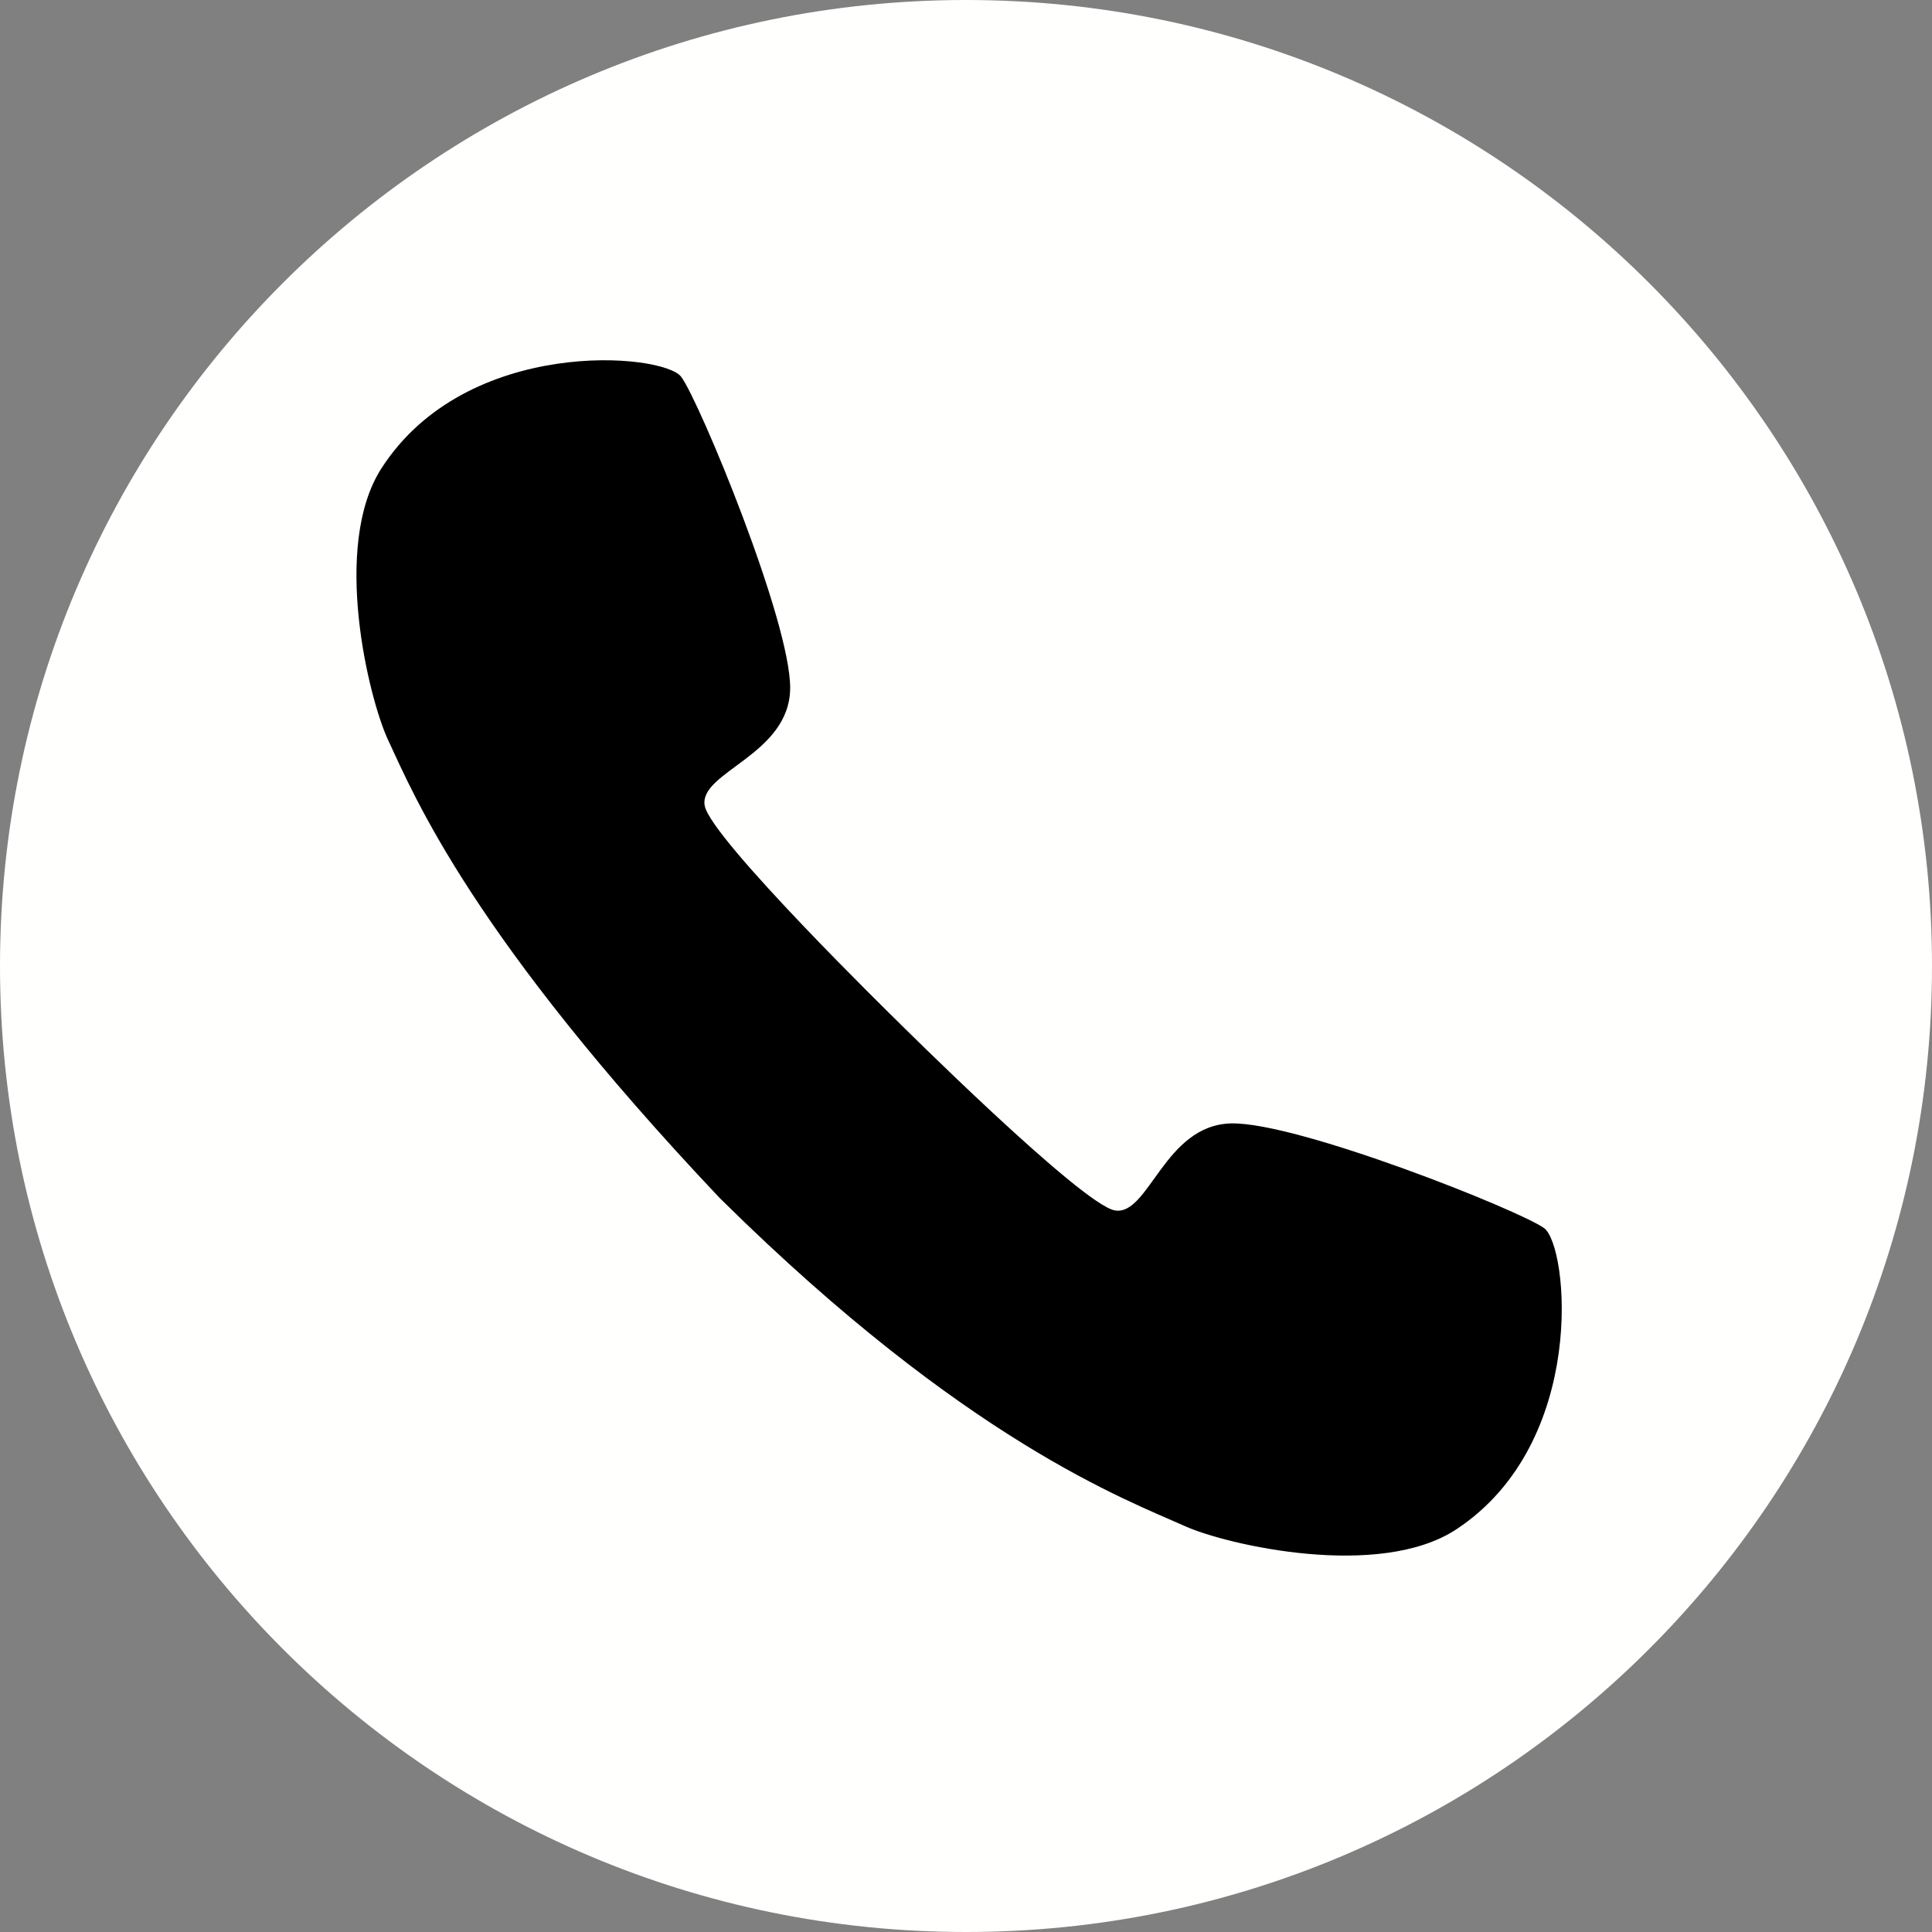
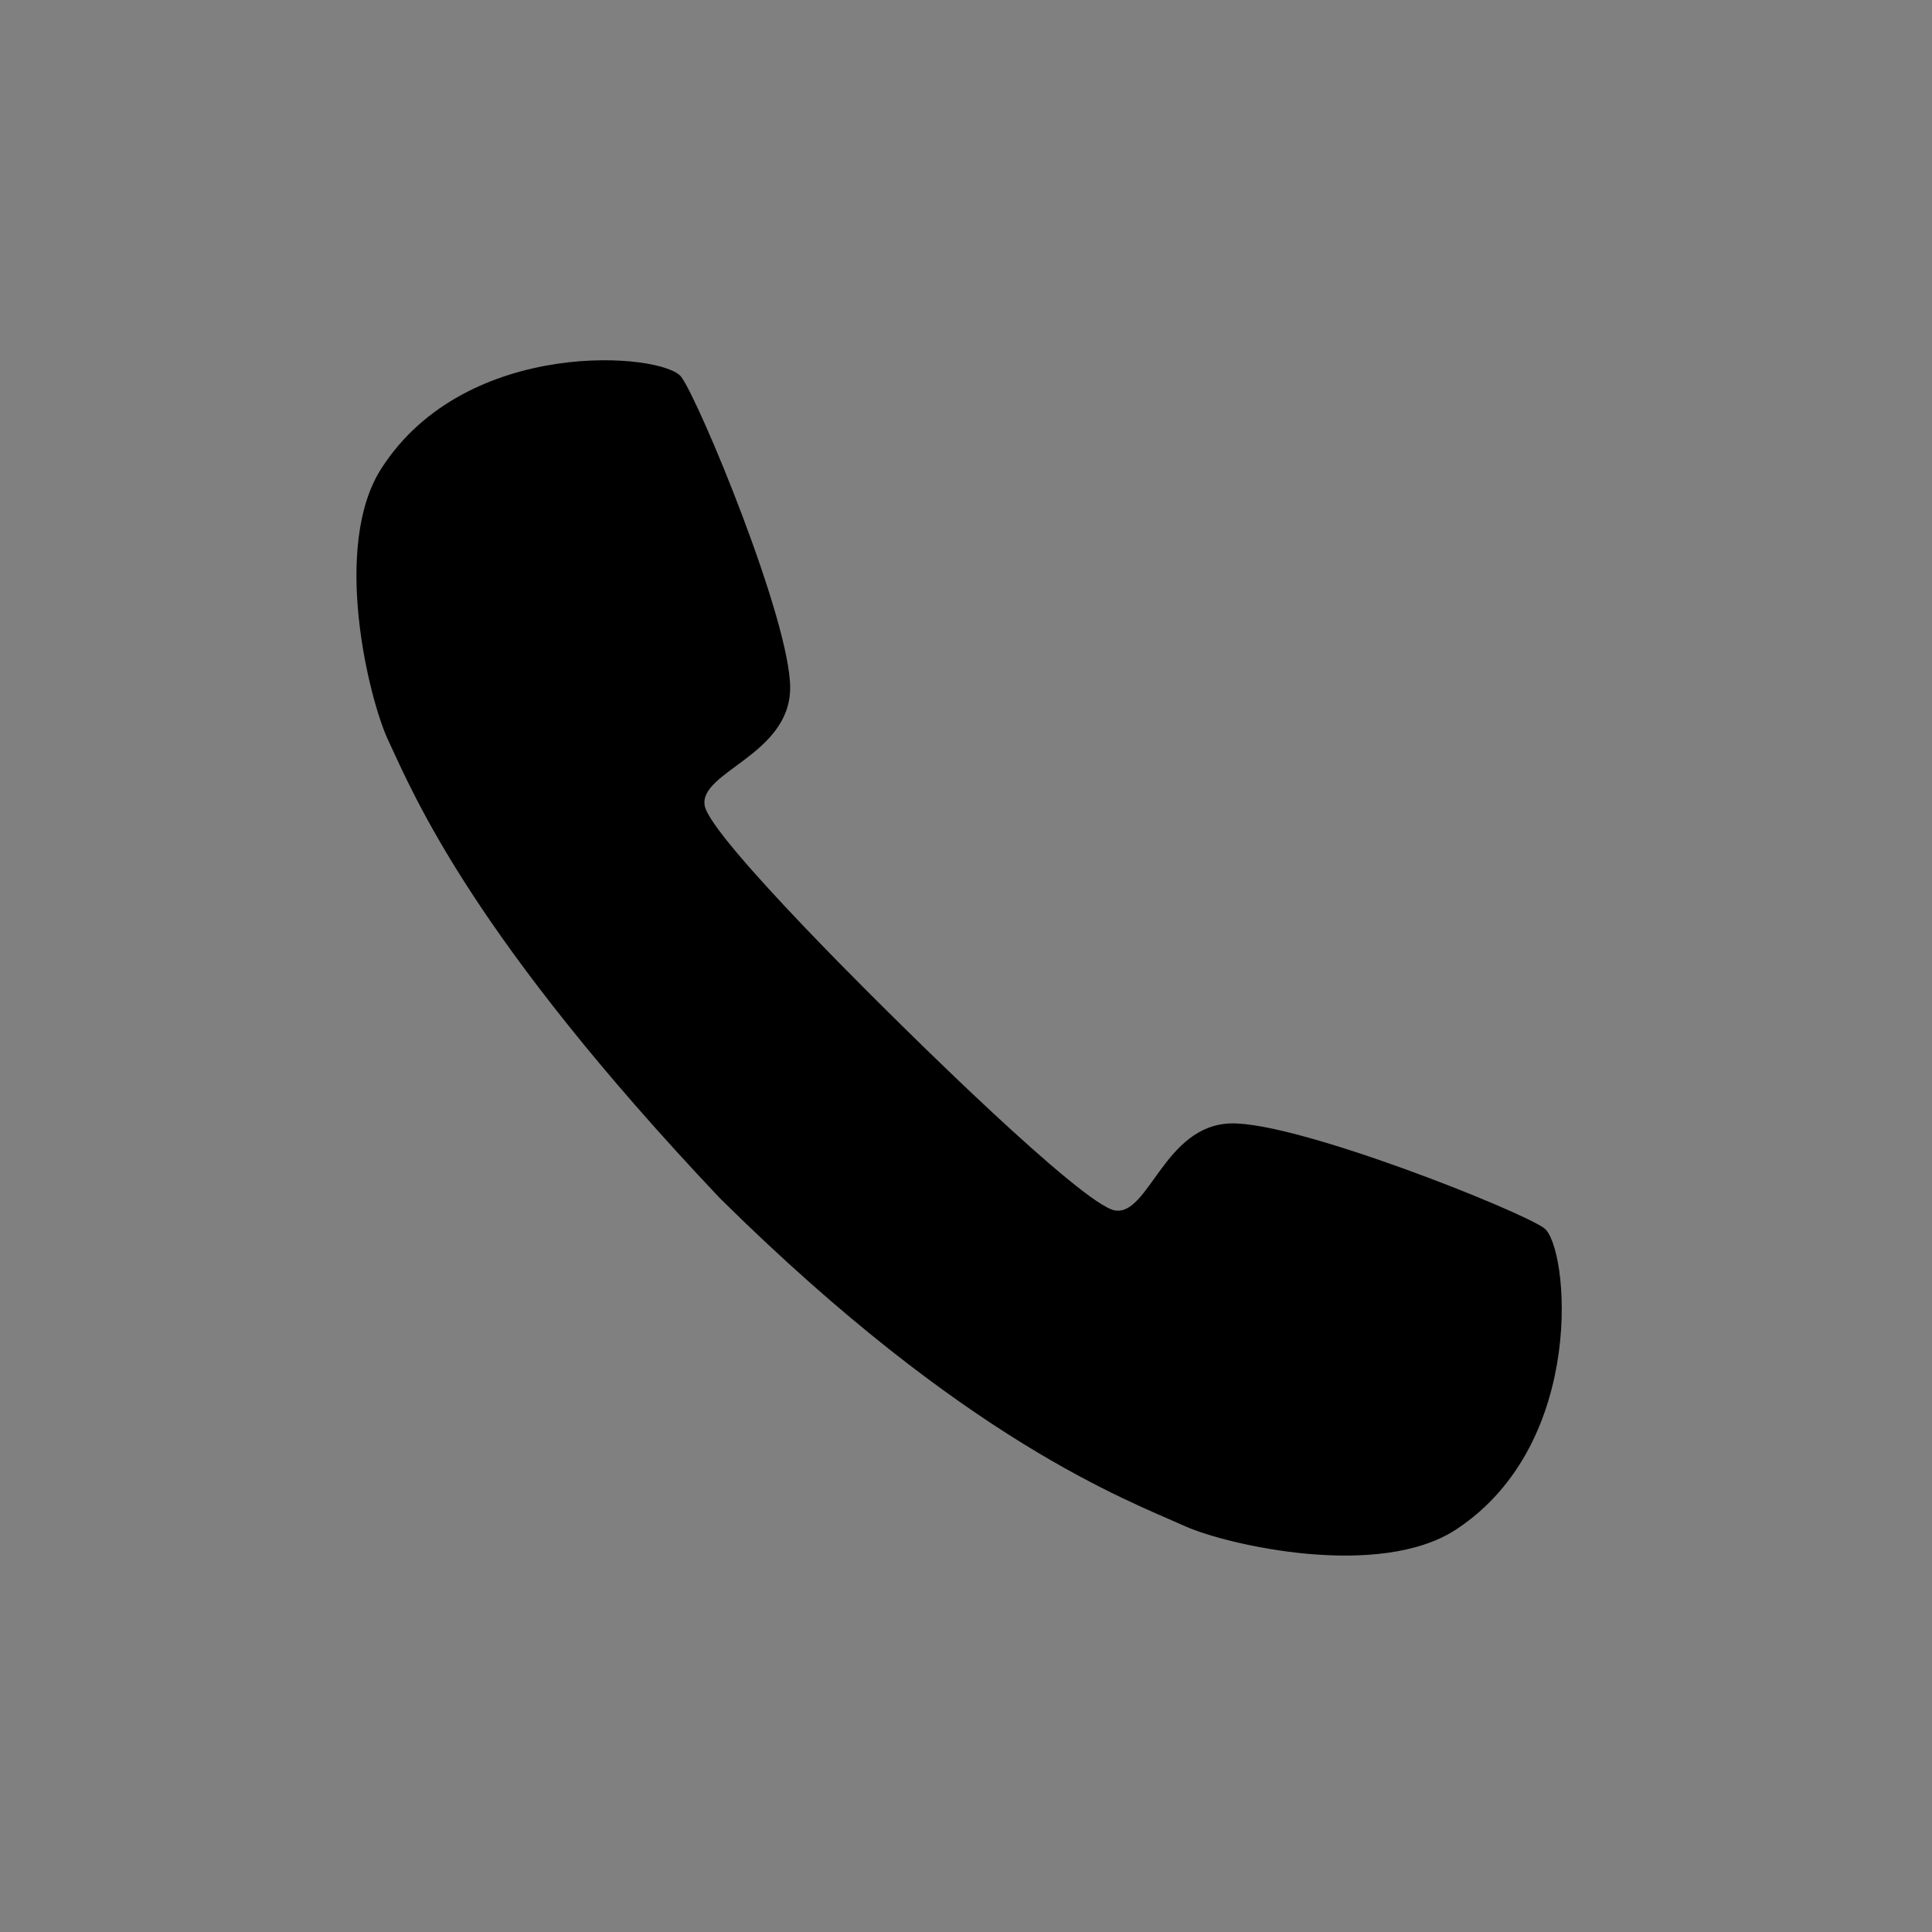
<svg xmlns="http://www.w3.org/2000/svg" fill="#000000" height="1000" preserveAspectRatio="xMidYMid meet" version="1" viewBox="0.0 0.0 1000.0 1000.0" width="1000" zoomAndPan="magnify">
  <rect x="0.0" y="0.0" width="1000.0" height="1000.0" fill="#808080" stroke="none" />
  <g>
    <g id="change1_1">
-       <path d="M 0 500 C 0 776.145 223.855 1000 500 1000 C 776.145 1000 1000 776.145 1000 500 C 1000 223.855 776.145 0 500 0 C 223.855 0 0 223.855 0 500" fill="#fffffe" />
-     </g>
+       </g>
    <g id="change2_1">
      <path d="M 374.012 621.559 C 500.004 745.855 583 776.32 613.57 790.035 C 634.781 799.551 713.949 817.934 753.922 791.496 C 821.977 746.492 811.809 644.828 799.227 635.672 C 786.645 626.512 671.879 580.738 637.285 581.477 C 602.691 582.211 594.66 629.453 577.105 626.52 C 559.941 623.652 464.371 528.43 464.371 528.43 C 464.371 528.43 367.859 434.16 364.758 417.035 C 361.59 399.523 408.719 390.852 408.984 356.25 C 409.25 321.648 361.926 207.516 352.598 195.059 C 343.27 182.602 241.48 173.812 197.398 242.473 C 171.508 282.797 190.965 361.711 200.766 382.789 C 214.891 413.172 244.883 485.078 372.473 620.047 L 374.012 621.559" fill="#000000" />
    </g>
  </g>
</svg>